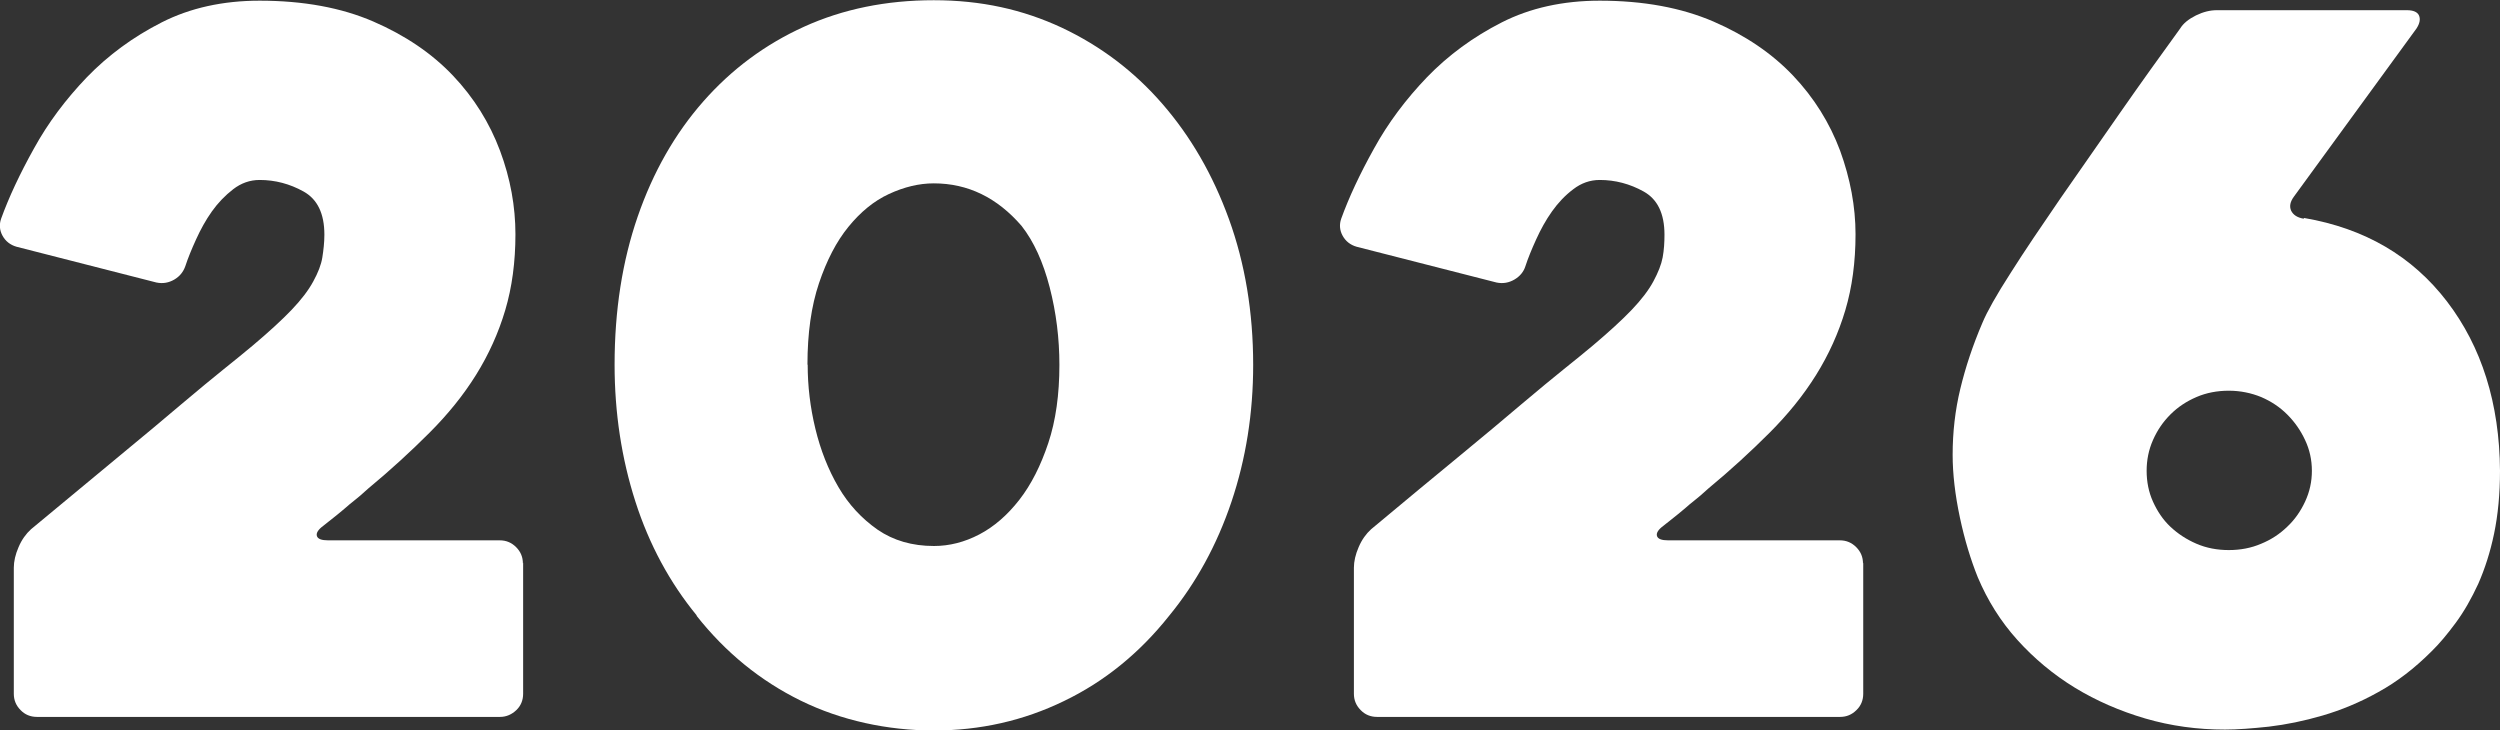
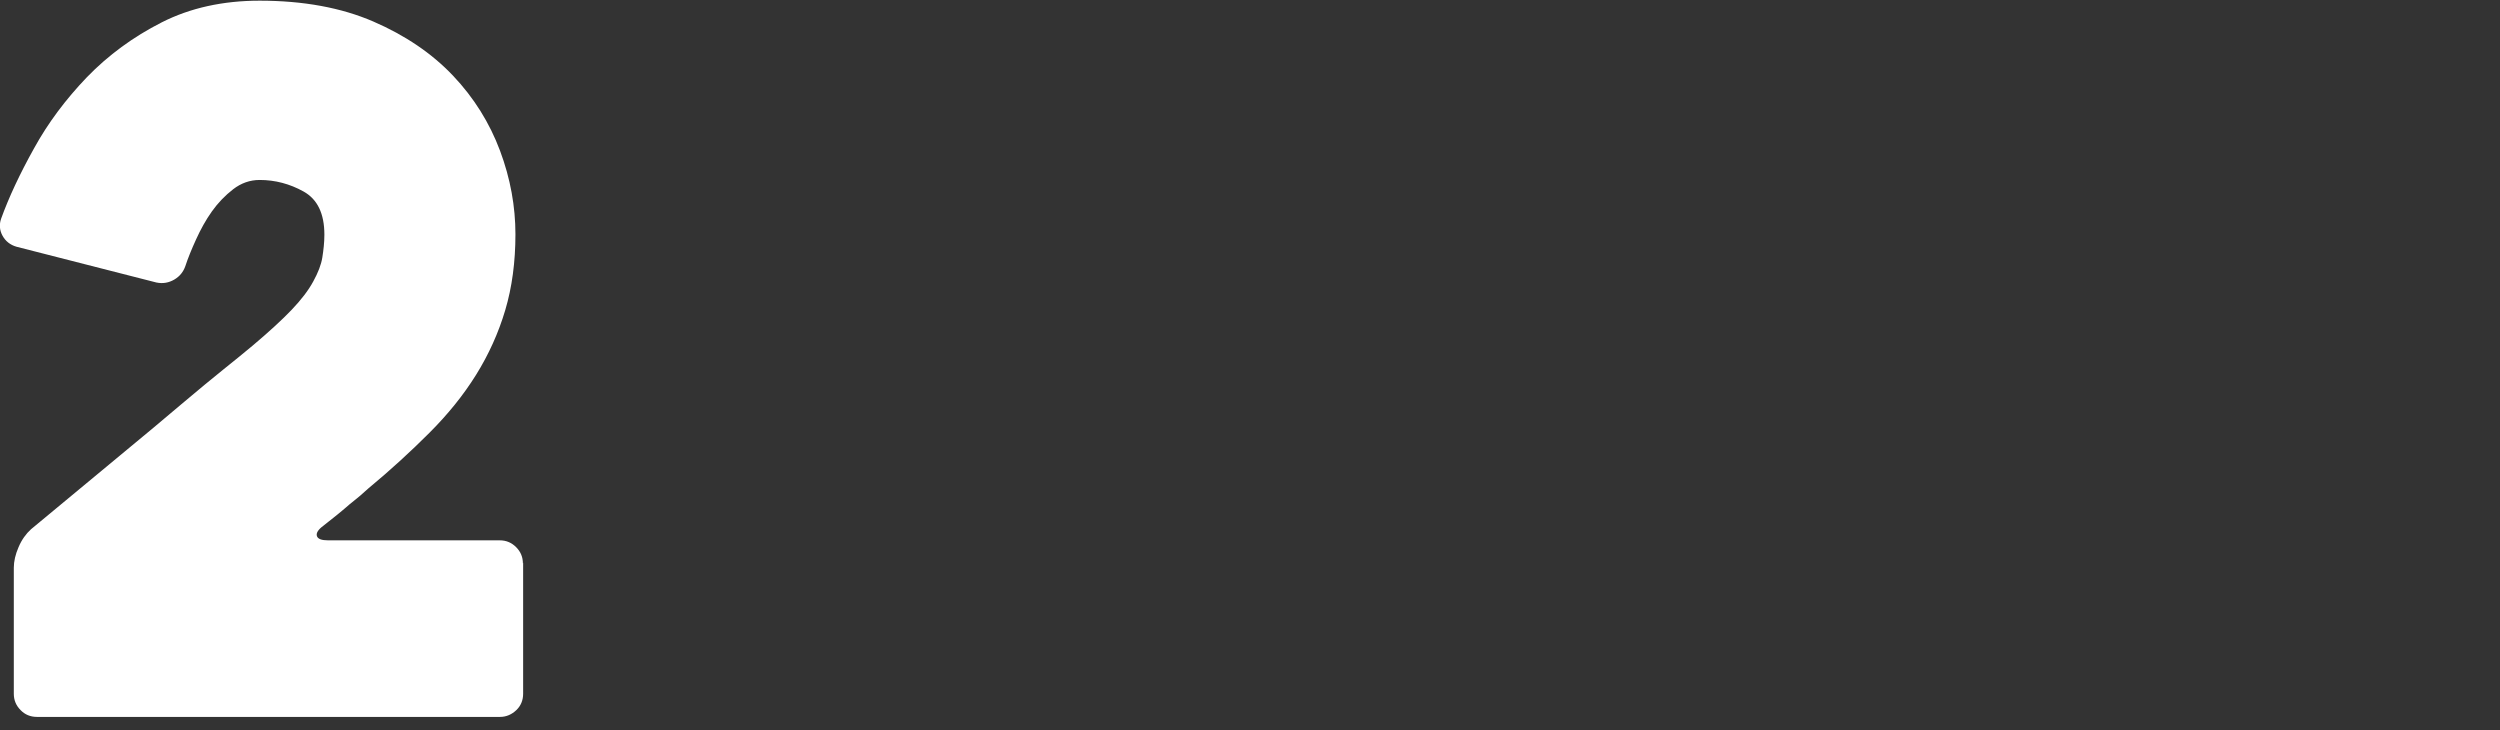
<svg xmlns="http://www.w3.org/2000/svg" id="2026" viewBox="0 0 110.44 32.27">
  <rect x="0" y="0" width="110.44" height="32.27" fill="#333333" stroke="none" />
  <style type="text/css">
	.timeline-svg{fill:#FFFFFF;}
</style>
  <path class="timeline-svg" d="m23.11,24.85v5.8c0,.28-.1.53-.3.72s-.44.3-.72.3H1.63c-.28,0-.53-.1-.72-.3-.2-.2-.3-.44-.3-.72v-5.57c0-.28.07-.59.21-.91.14-.33.33-.59.55-.79,1.54-1.28,2.84-2.36,3.92-3.25,1.08-.89,1.99-1.65,2.73-2.28.74-.62,1.36-1.14,1.85-1.53.5-.4.93-.75,1.3-1.06.71-.6,1.28-1.12,1.71-1.57.43-.45.75-.87.96-1.26.21-.38.35-.74.4-1.06s.09-.66.09-1c0-.94-.31-1.57-.92-1.91-.61-.34-1.26-.51-1.94-.51-.43,0-.82.14-1.17.41s-.67.6-.94.98c-.27.38-.5.8-.7,1.24-.2.44-.36.83-.47,1.17-.09.26-.25.46-.49.6-.24.14-.5.19-.79.13l-6.18-1.58c-.28-.08-.49-.25-.62-.49-.13-.24-.15-.49-.06-.75.34-.94.82-1.97,1.45-3.1.62-1.13,1.41-2.18,2.34-3.15.94-.97,2.04-1.78,3.3-2.42,1.26-.64,2.71-.96,4.33-.96,1.93,0,3.61.31,5.02.92,1.41.61,2.59,1.41,3.52,2.39.93.98,1.62,2.09,2.08,3.32s.68,2.47.68,3.69-.15,2.34-.45,3.35c-.3,1.01-.73,1.96-1.29,2.86s-1.25,1.75-2.06,2.56c-.81.81-1.7,1.63-2.69,2.45-.28.26-.5.44-.64.55-.14.11-.26.21-.36.3-.1.08-.22.19-.36.3-.14.11-.35.28-.64.51-.23.17-.32.32-.28.45.04.13.21.19.49.19h7.59c.28,0,.52.1.72.3.2.2.3.44.3.72Z" />
-   <path class="timeline-svg" d="m30.78,27.19c-1.19-1.45-2.1-3.13-2.71-5.03-.61-1.9-.92-3.92-.92-6.05,0-2.39.34-4.57,1.02-6.54.68-1.97,1.65-3.67,2.9-5.09,1.25-1.42,2.73-2.52,4.45-3.3,1.72-.78,3.63-1.17,5.73-1.17s3.93.41,5.65,1.21c1.72.81,3.2,1.93,4.45,3.37,1.25,1.44,2.23,3.13,2.94,5.09.71,1.96,1.07,4.11,1.07,6.44,0,2.13-.32,4.15-.96,6.05-.64,1.9-1.56,3.58-2.75,5.03-1.31,1.65-2.86,2.91-4.65,3.77-1.79.87-3.71,1.3-5.75,1.3s-4.09-.44-5.88-1.32-3.32-2.13-4.6-3.75Zm4.9-11.08c0,.94.11,1.88.34,2.83.23.95.57,1.81,1.02,2.58.45.77,1.03,1.39,1.73,1.88.7.48,1.53.72,2.49.72.68,0,1.35-.17,2-.51s1.24-.85,1.77-1.53c.53-.68.95-1.52,1.28-2.51.33-.99.49-2.15.49-3.45,0-1.16-.14-2.31-.43-3.43-.29-1.12-.7-2.02-1.24-2.71-1.08-1.25-2.37-1.88-3.88-1.88-.65,0-1.31.16-1.98.47-.67.31-1.26.8-1.79,1.45-.53.65-.96,1.48-1.3,2.49-.34,1.01-.51,2.21-.51,3.6Z" />
-   <path class="timeline-svg" d="m82.31,24.85v5.8c0,.28-.1.53-.3.72-.2.2-.44.3-.72.3h-20.46c-.28,0-.53-.1-.72-.3-.2-.2-.3-.44-.3-.72v-5.57c0-.28.07-.59.21-.91.14-.33.33-.59.55-.79,1.53-1.28,2.84-2.36,3.92-3.25,1.08-.89,1.99-1.65,2.73-2.28.74-.62,1.36-1.14,1.85-1.53.5-.4.93-.75,1.3-1.06.71-.6,1.28-1.12,1.71-1.57.43-.45.75-.87.96-1.26s.35-.74.41-1.06c.06-.33.08-.66.08-1,0-.94-.31-1.57-.92-1.91-.61-.34-1.26-.51-1.94-.51-.43,0-.82.14-1.17.41-.36.27-.67.6-.94.98-.27.38-.5.8-.7,1.24-.2.44-.36.83-.47,1.17-.08.26-.25.46-.49.6-.24.14-.5.19-.79.13l-6.18-1.58c-.28-.08-.49-.25-.62-.49-.13-.24-.15-.49-.06-.75.34-.94.82-1.97,1.45-3.1.62-1.13,1.41-2.18,2.34-3.15.94-.97,2.04-1.78,3.3-2.42,1.26-.64,2.71-.96,4.33-.96,1.93,0,3.6.31,5.02.92,1.41.61,2.59,1.41,3.52,2.39.93.98,1.62,2.09,2.08,3.32.45,1.24.68,2.47.68,3.69s-.15,2.34-.45,3.35c-.3,1.01-.73,1.96-1.29,2.86s-1.25,1.75-2.06,2.56c-.81.81-1.7,1.63-2.69,2.45-.28.26-.5.44-.64.55-.14.11-.26.21-.36.3-.1.08-.22.19-.36.3-.14.11-.35.28-.64.51-.23.17-.32.32-.28.45.04.13.21.19.49.19h7.59c.28,0,.52.1.72.3s.3.44.3.72Z" />
-   <path class="timeline-svg" d="m101.79,9.63c2.67.46,4.77,1.68,6.31,3.69,1.53,2,2.32,4.5,2.34,7.48,0,1.02-.09,1.95-.26,2.77-.17.82-.41,1.56-.7,2.22-.3.65-.63,1.23-1,1.73-.37.5-.72.92-1.07,1.26-.74.74-1.52,1.34-2.34,1.79-.82.46-1.65.8-2.47,1.04-.82.24-1.61.4-2.37.49-.75.08-1.4.13-1.94.13-1.22,0-2.39-.16-3.52-.49-1.12-.33-2.16-.78-3.11-1.36-.95-.58-1.8-1.29-2.54-2.11-.74-.82-1.32-1.75-1.75-2.77-.31-.77-.58-1.65-.79-2.64-.21-.99-.32-1.92-.32-2.77,0-.99.11-1.97.34-2.92.23-.95.55-1.92.98-2.92.2-.48.61-1.21,1.24-2.19.62-.98,1.36-2.07,2.19-3.28.84-1.21,1.72-2.47,2.64-3.79.92-1.32,1.81-2.56,2.66-3.73.14-.23.38-.42.7-.58.33-.16.63-.23.92-.23h8.4c.28,0,.46.08.53.23.07.16.04.35-.11.58l-5.41,7.42c-.17.23-.21.43-.13.62.09.19.27.31.55.36Zm.34,11.17c0-.48-.1-.94-.3-1.36-.2-.43-.46-.8-.79-1.13-.33-.33-.71-.58-1.15-.77-.44-.18-.92-.28-1.43-.28s-.99.09-1.43.28c-.44.19-.82.44-1.15.77-.33.33-.58.7-.77,1.13s-.28.88-.28,1.36.09.94.28,1.36.44.8.77,1.11c.33.31.71.56,1.15.75.44.19.92.28,1.43.28s.99-.09,1.43-.28c.44-.18.82-.43,1.15-.75.33-.31.59-.68.79-1.11.2-.43.3-.88.3-1.36Z" />
</svg>